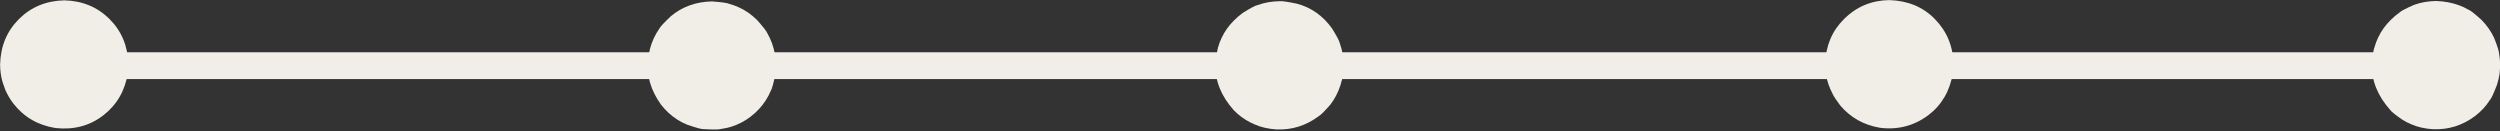
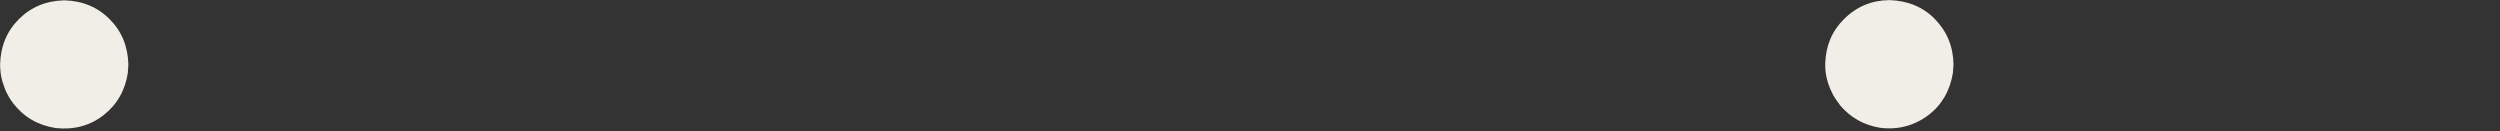
<svg xmlns="http://www.w3.org/2000/svg" fill="#f1eee7" height="25" preserveAspectRatio="xMidYMid meet" version="1" viewBox="727.6 654.9 475.7 25.0" width="475.7" zoomAndPan="magnify">
  <rect x="727.6" y="654.9" width="475.7" height="25.0" fill="#333333" stroke="none" />
  <g>
    <g id="change1_2">
-       <path d="M736.723,664.848L736.723,664.848L1194.608,664.848C1196.015,664.848,1197.156,665.989,1197.156,667.396C1197.156,668.804,1196.015,669.945,1194.608,669.945L1194.608,669.945L736.723,669.945C735.316,669.945,734.175,668.804,734.175,667.396C734.175,665.989,735.316,664.848,736.723,664.848 Z" />
-     </g>
+       </g>
    <g id="change1_3">
      <path d="M752.028,667.169L751.917,668.825Q751.125,673.83,747.281,676.83Q743.412,679.828,738.168,679.262Q733.163,678.47,730.162,674.626Q729.201,673.384,728.578,671.919L728.055,670.413Q727.624,668.859,727.619,667.169Q727.75,661.982,731.194,658.539Q734.637,655.095,739.824,654.964Q745.01,655.095,748.453,658.539Q751.897,661.982,752.028,667.169" />
    </g>
    <g id="change1_6">
-       <path d="M875.257,667.372L875.146,669.028Q874.574,671.721,874.279,672.142Q873.877,673.105,873.324,673.97Q872.219,675.699,870.511,677.033Q868.791,678.366,866.799,678.994Q865.804,679.308,864.74,679.446Q864.251,679.625,861.397,679.465Q860.779,679.471,858.283,678.598Q857.319,678.196,856.454,677.643Q854.725,676.538,853.391,674.829Q850.414,670.697,850.918,666.241Q851.14,664.022,852.016,662.147Q852.454,661.21,853.056,660.358Q853.264,659.869,855.21,658.017Q858.443,655.283,863.053,655.167Q865.859,655.383,866.317,655.622Q867.34,655.897,868.277,656.335Q870.152,657.211,871.683,658.742Q873.453,660.73,873.611,661.231Q874.13,662.125,874.487,663.106Q875.199,665.067,875.257,667.372" />
-     </g>
+       </g>
    <g id="change1_4">
      <path d="M1099.31,667.122L1099.199,668.779Q1098.35,673.882,1094.564,676.784Q1090.436,679.875,1085.289,679.206Q1080.672,678.412,1077.746,674.952Q1076.632,673.476,1076.293,672.728Q1075.803,671.793,1075.485,670.843Q1074.85,668.942,1074.902,666.978Q1075.072,661.887,1078.484,658.524Q1082.023,654.989,1087.106,654.918Q1092.398,655.093,1095.736,658.493Q1099.224,662.043,1099.31,667.122" />
    </g>
    <g id="change1_5">
-       <path d="M1203.335,667.294L1203.224,668.95Q1203.035,670.084,1202.701,671.11Q1201.74,673.578,1201.373,673.941Q1200.271,675.666,1198.588,676.956Q1194.919,679.703,1190.445,679.48Q1188.183,679.321,1186.424,678.552Q1185.523,678.178,1184.706,677.673Q1182.735,676.294,1182.441,675.86Q1178.798,671.788,1178.927,667.149Q1179.161,664.396,1179.4,663.947Q1179.678,662.944,1180.116,662.026Q1180.992,660.19,1182.508,658.696Q1183.295,657.91,1184.158,657.296Q1184.541,656.882,1186.917,655.837Q1188.871,655.121,1191.13,655.09Q1193.483,655.168,1195.449,655.882Q1196.432,656.24,1197.318,656.756Q1197.822,656.915,1199.76,658.664Q1201.31,660.242,1202.189,662.122Q1203.14,664.538,1203.128,665.112Q1203.316,666.165,1203.335,667.294" />
-     </g>
+       </g>
    <g id="change1_1">
-       <path d="M983.283,667.334L983.172,668.99Q982.794,671.258,981.836,673.092Q981.358,674.009,980.734,674.816Q979.047,676.741,978.536,676.996Q974.867,679.743,970.393,679.52Q968.131,679.361,966.372,678.592Q965.471,678.218,964.654,677.713L963.857,677.174Q963.082,676.603,962.389,675.9Q958.746,671.828,958.875,667.189Q958.793,666.57,959.348,663.987Q959.626,662.984,960.064,662.066Q960.94,660.23,962.456,658.736Q963.243,657.95,964.105,657.336Q966.329,655.949,966.865,655.877Q968.819,655.161,971.078,655.13Q971.727,655.05,974.389,655.605Q975.421,655.882,976.355,656.319Q978.225,657.193,979.708,658.704Q980.483,659.493,981.09,660.358Q982.461,662.585,982.534,663.121Q983.244,665.077,983.283,667.334" />
-     </g>
+       </g>
  </g>
</svg>